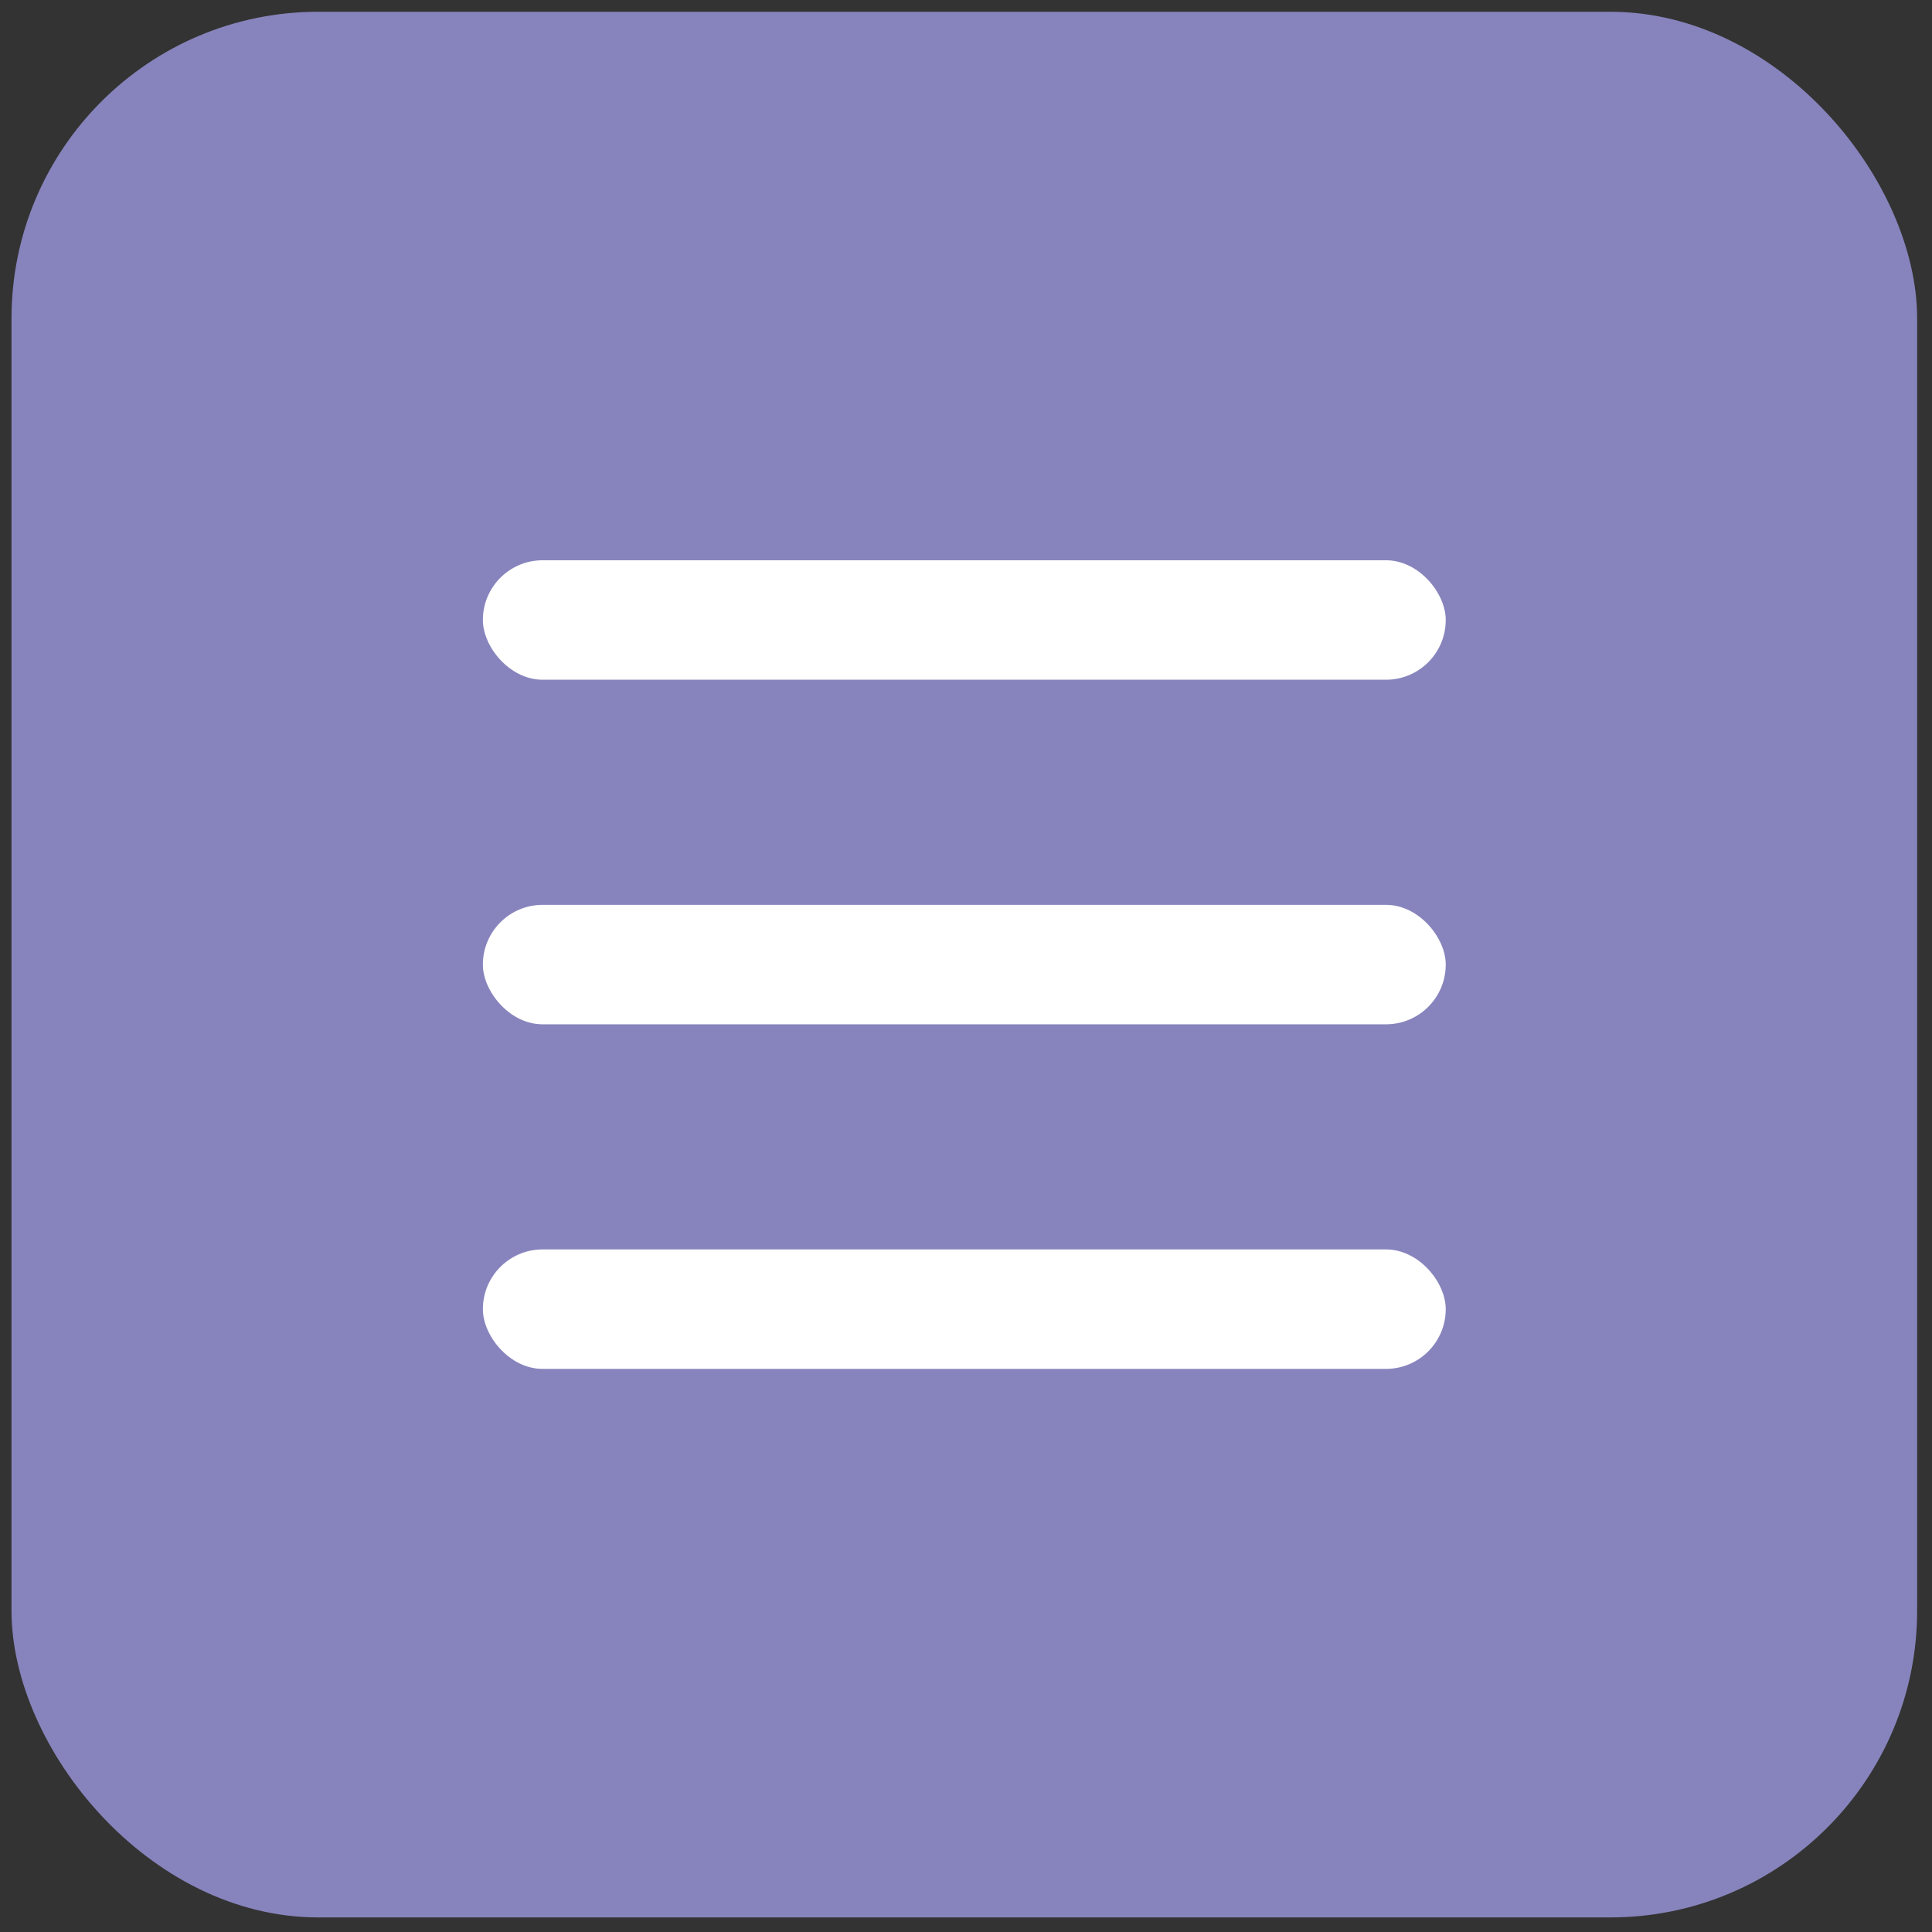
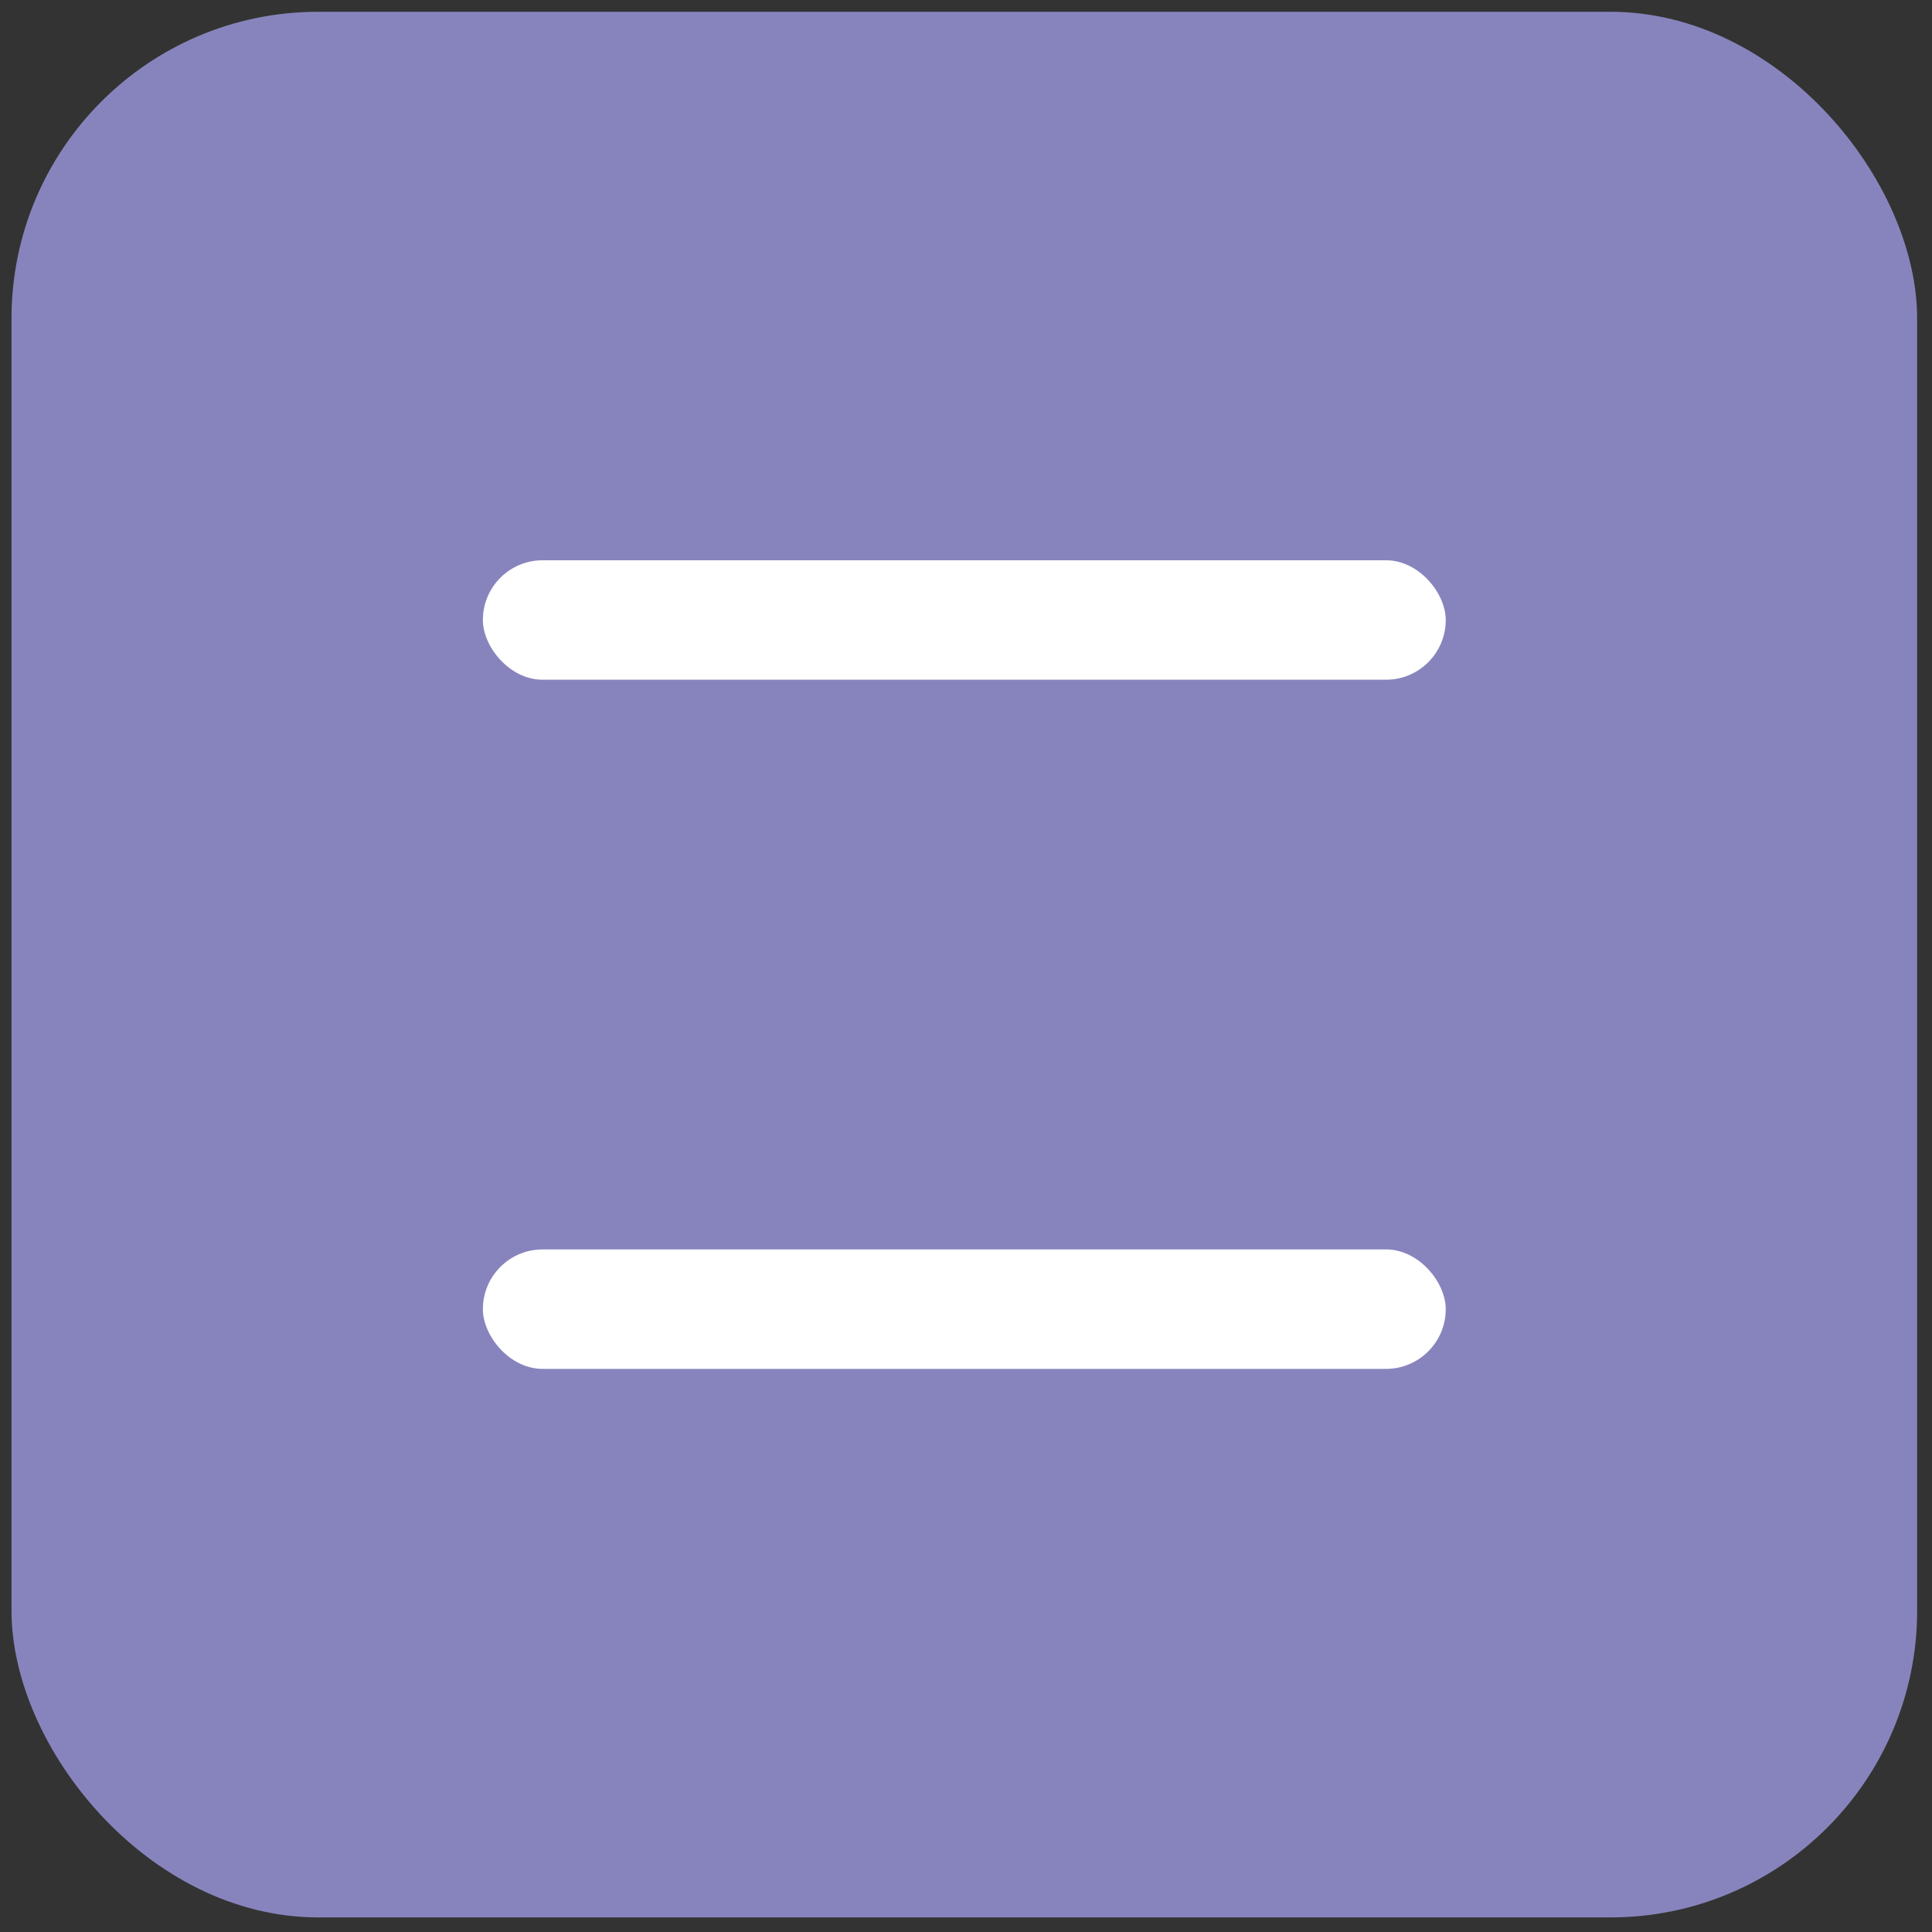
<svg xmlns="http://www.w3.org/2000/svg" width="126" height="126" viewBox="0 0 126 126" fill="none">
  <rect x="0" y="0" width="126" height="126" fill="#333333" stroke="none" />
  <rect x="0.75" y="0.768" width="124.28" height="124.28" rx="20" fill="#8784BD" />
  <rect x="31.492" y="36.539" width="62.795" height="7.791" rx="3.896" fill="white" />
-   <rect x="31.492" y="59.012" width="62.795" height="7.791" rx="3.896" fill="white" />
  <rect x="31.492" y="81.484" width="62.795" height="7.791" rx="3.896" fill="white" />
</svg>